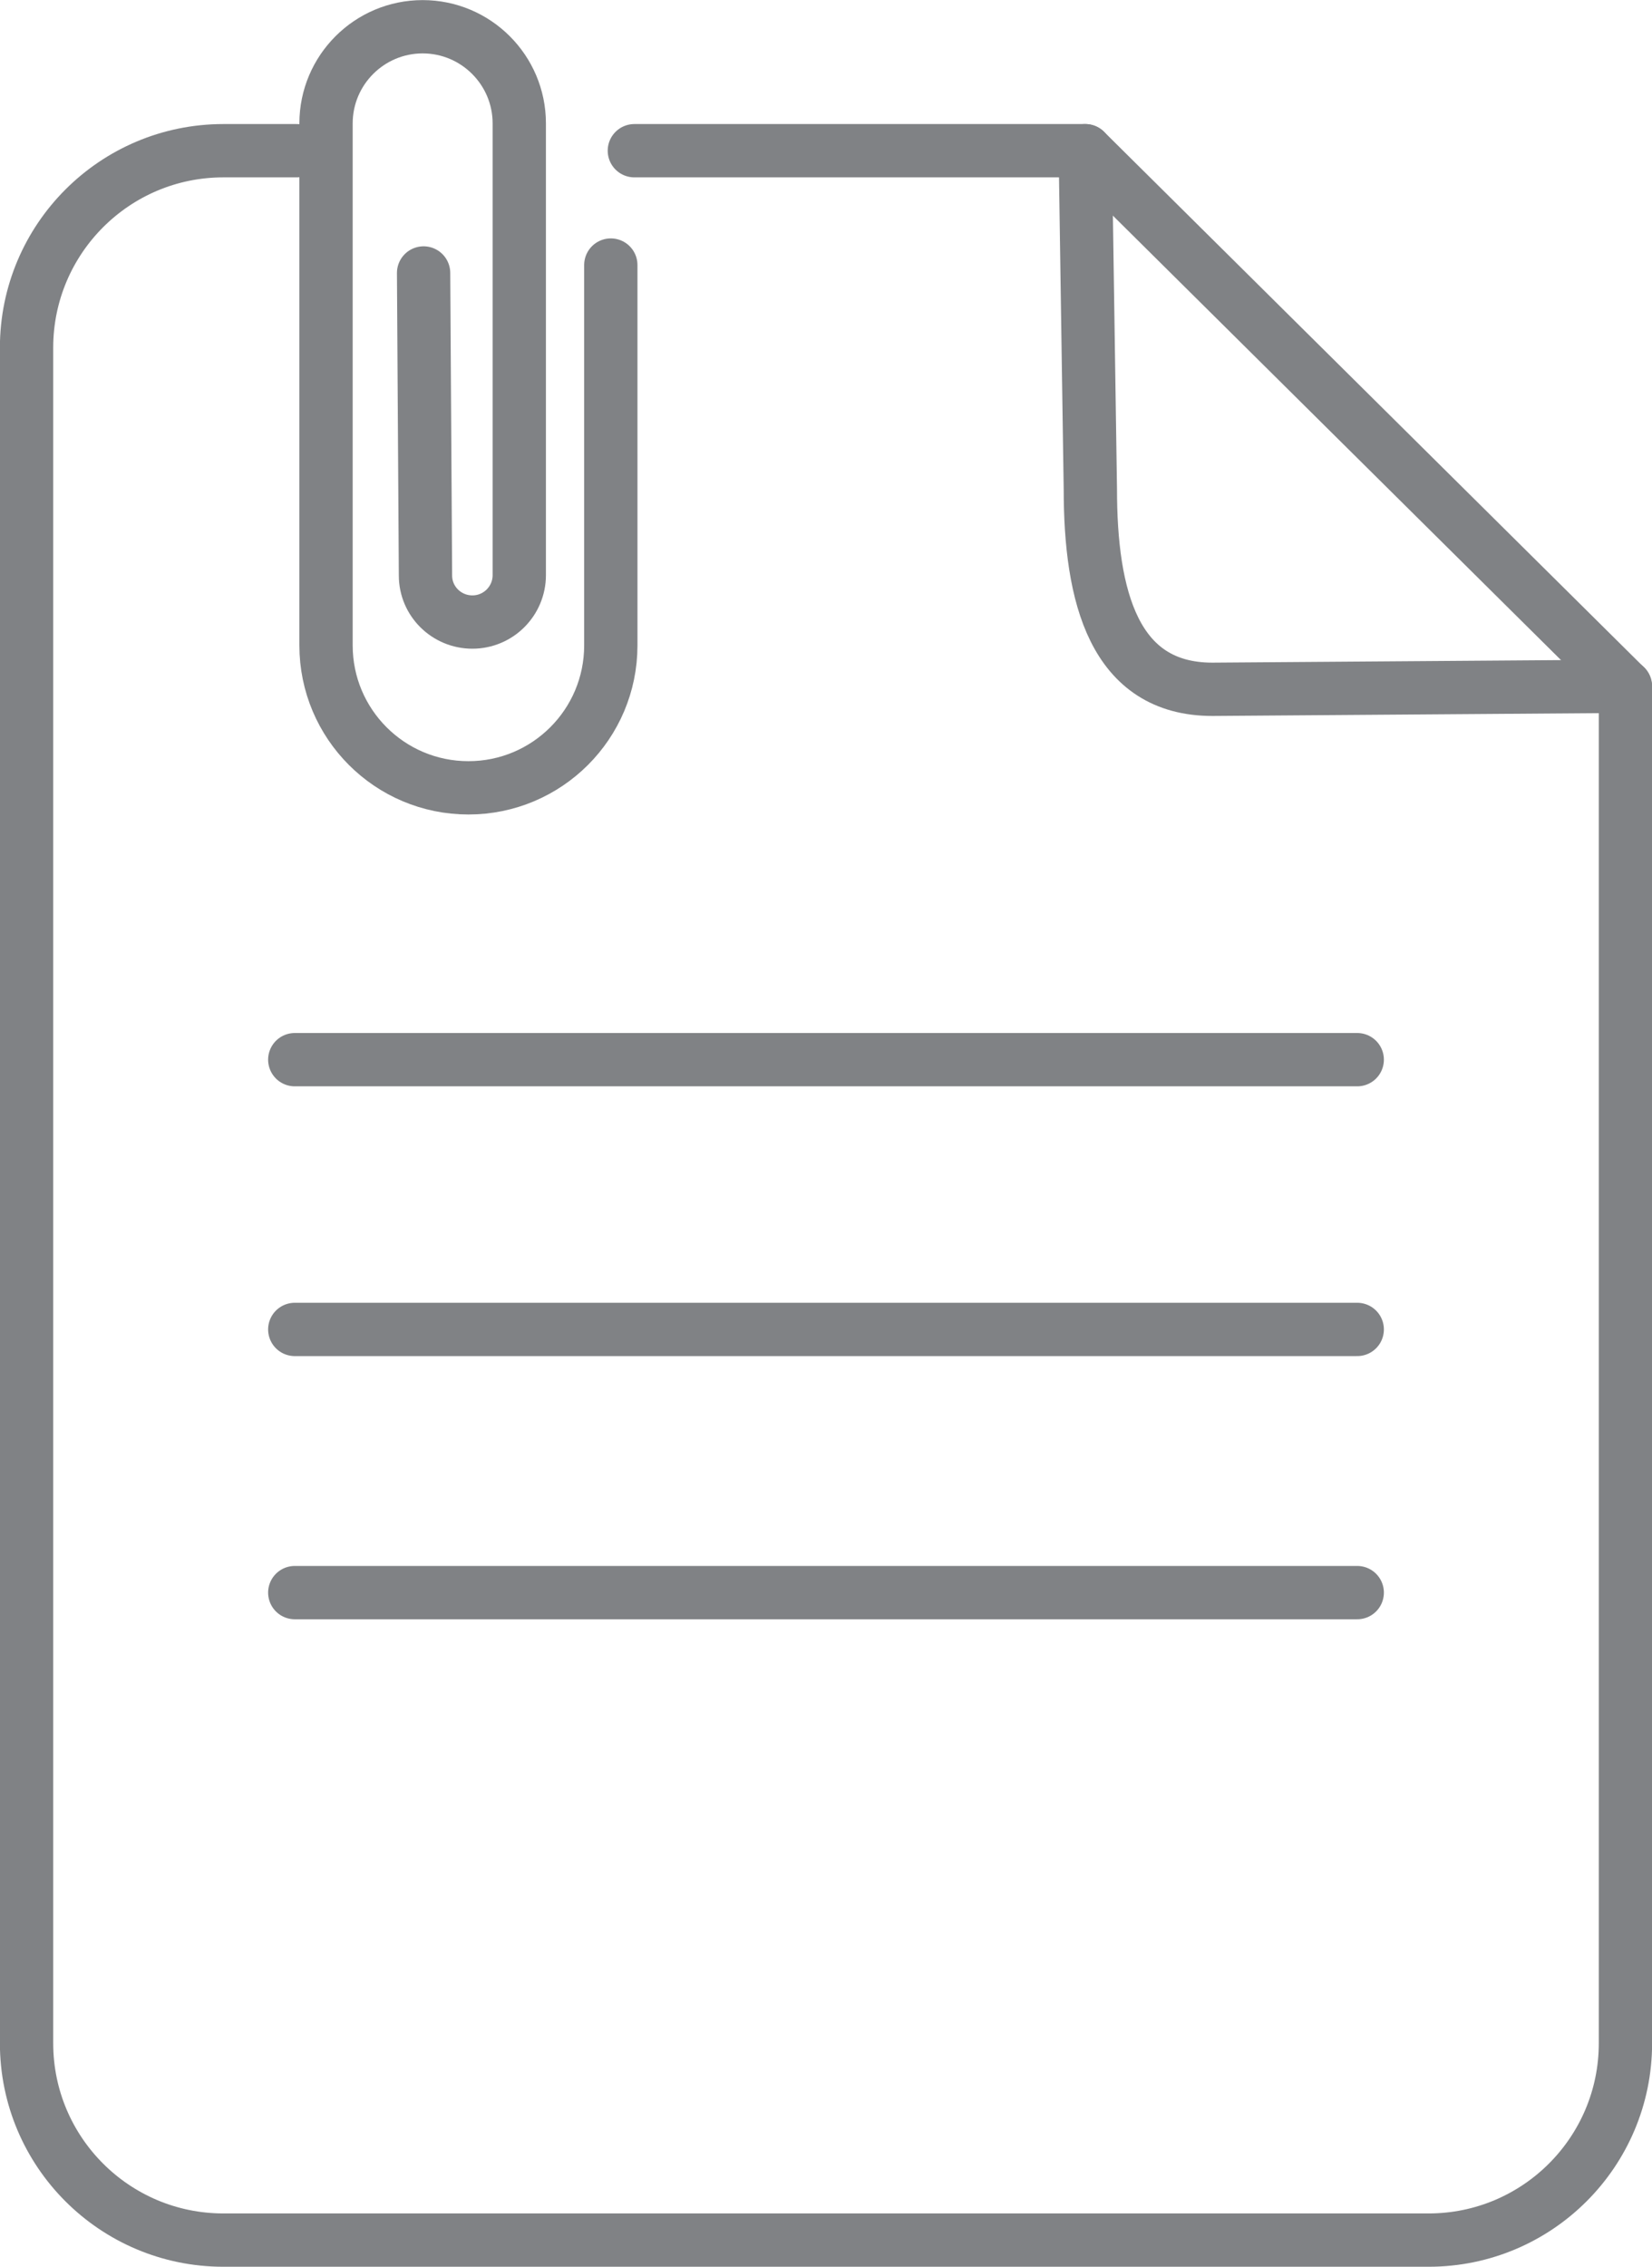
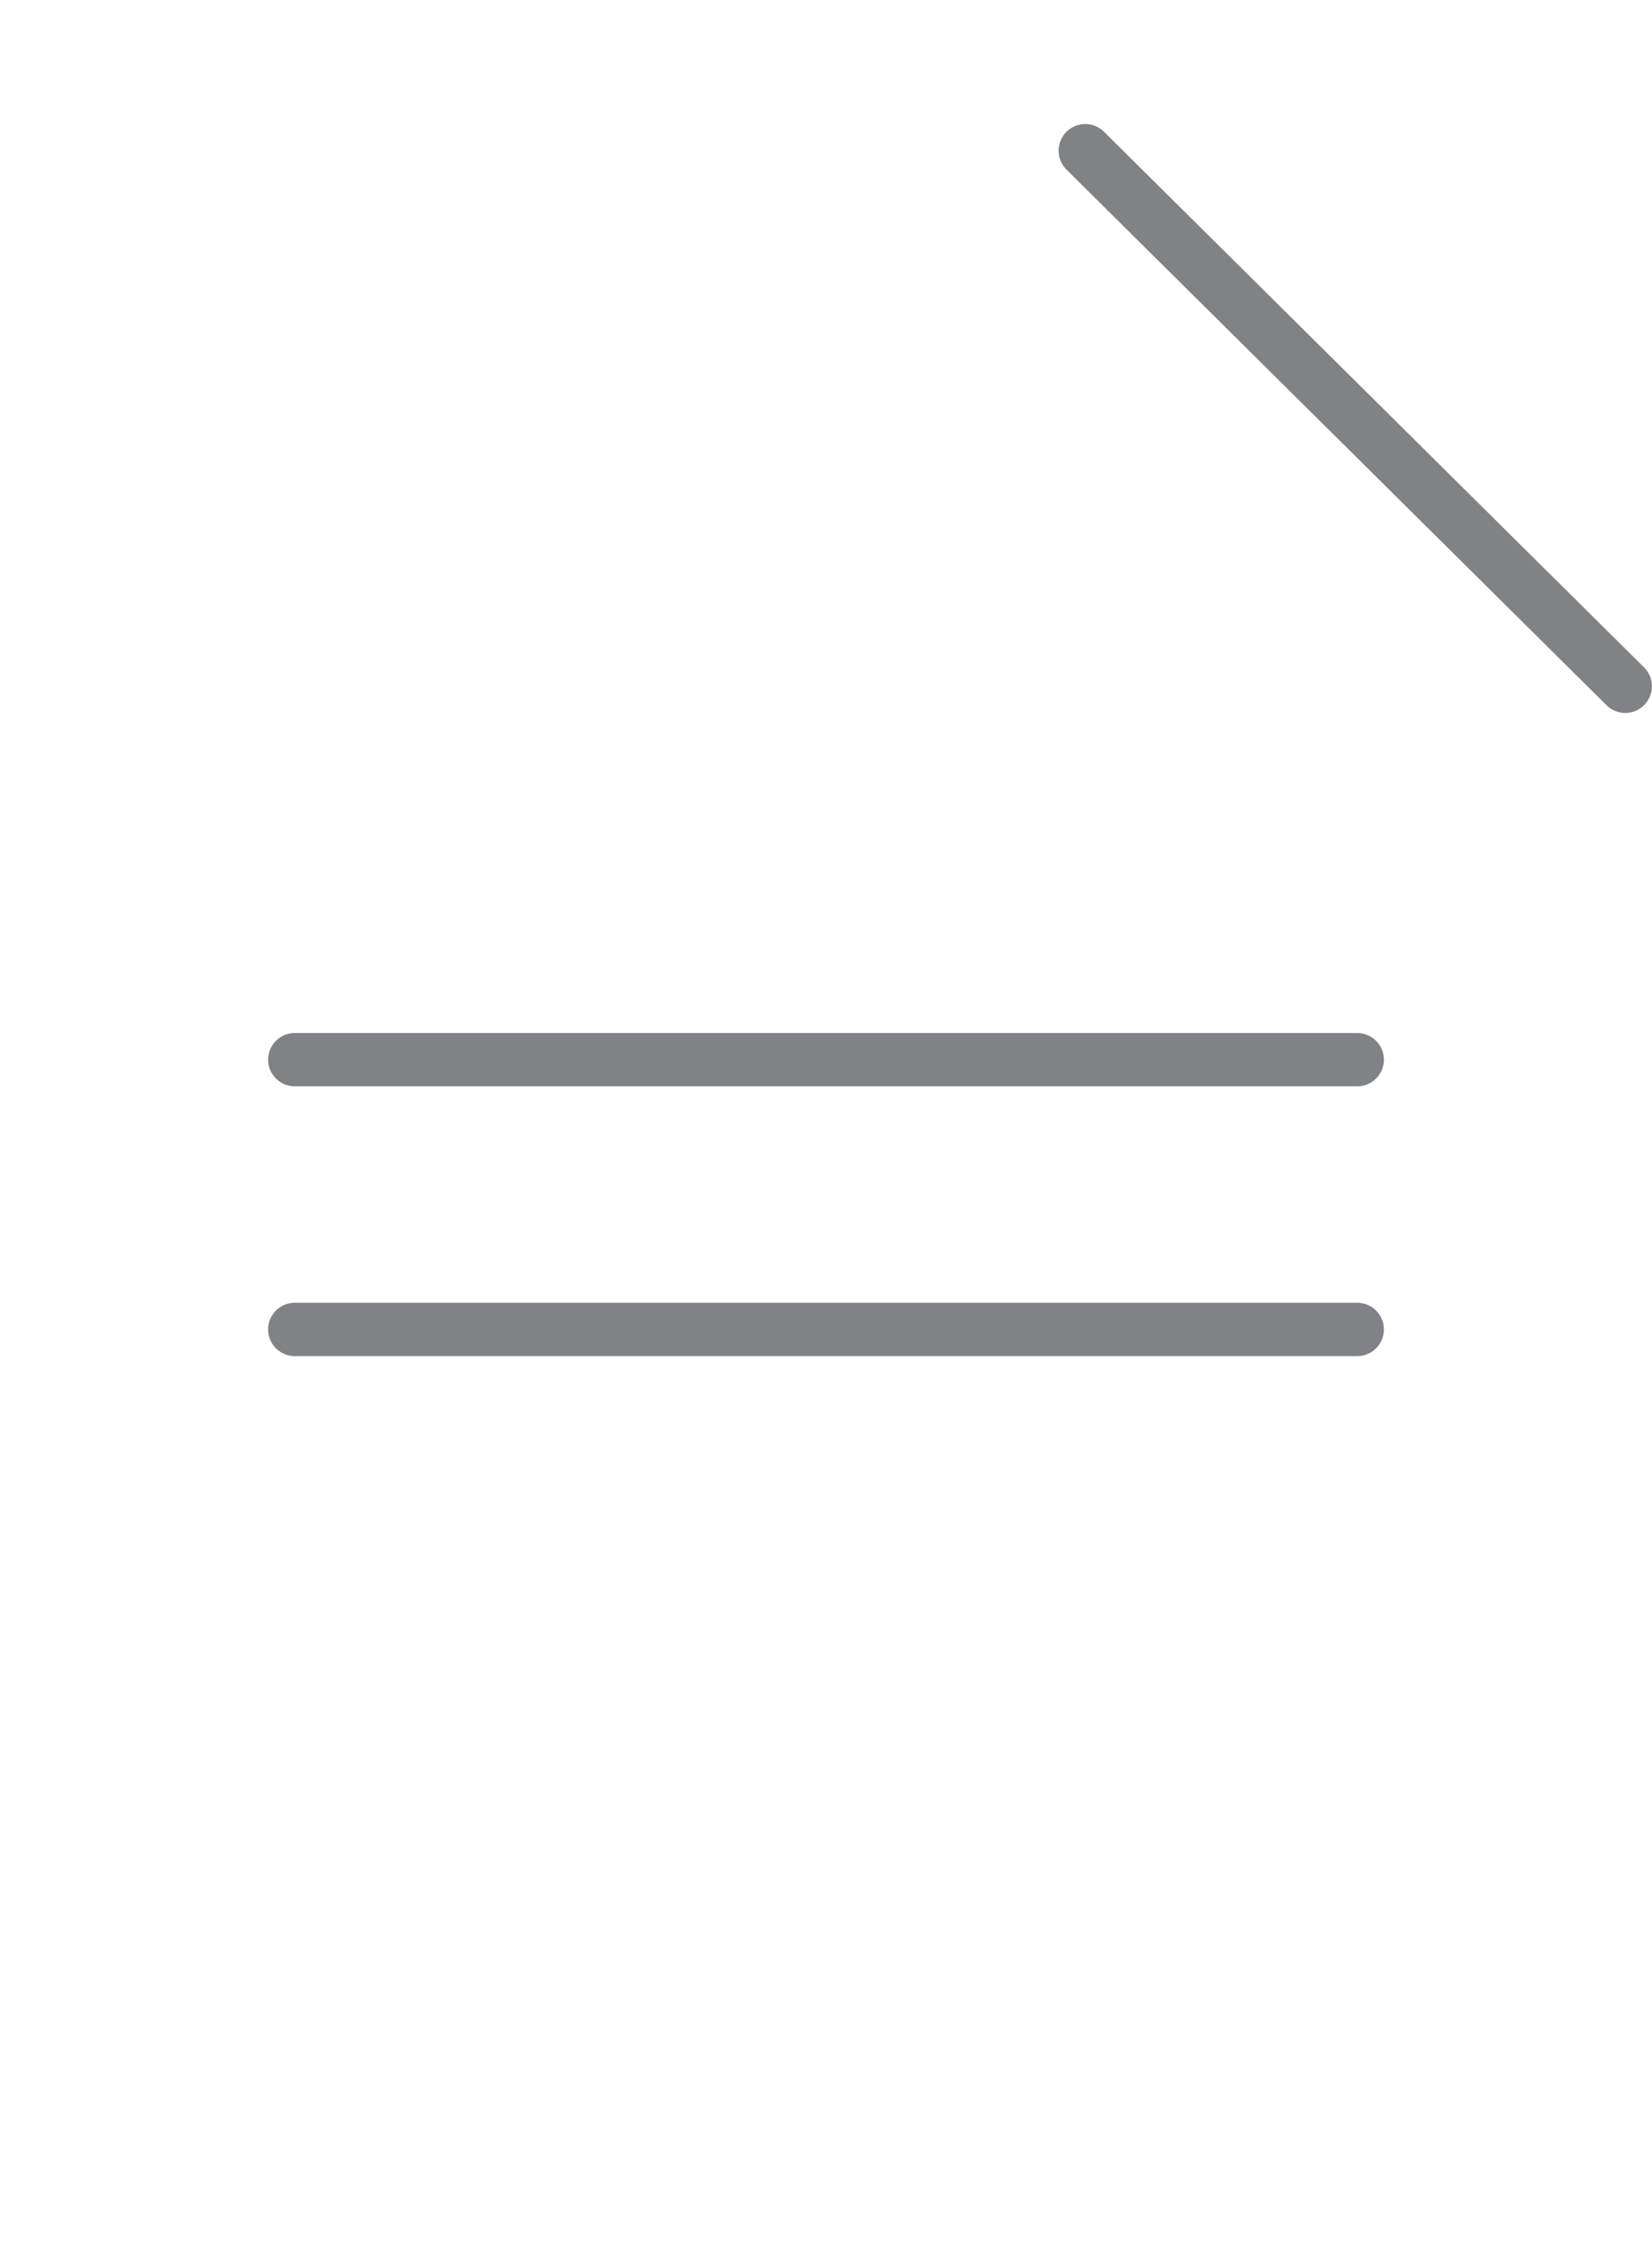
<svg xmlns="http://www.w3.org/2000/svg" id="Layer_2" viewBox="0 0 87.71 120.33">
  <defs>
    <style>.cls-1{stroke-linejoin:round;}.cls-1,.cls-2{fill:none;stroke:#808285;stroke-linecap:round;stroke-width:2.83px;}.cls-2{stroke-miterlimit:10;}</style>
  </defs>
  <g id="Website_DnB">
    <g id="doc_clip">
-       <path class="cls-1" d="M33.68,8h23.94l.27,17.96c0,5.72,1.26,10.63,6.48,10.63l21.93-.16V108.46c0,5.77-4.68,10.45-10.45,10.45H11.86c-5.77,0-10.45-4.68-10.45-10.45V18.44C1.42,12.68,6.09,8,11.86,8h3.89" />
      <line class="cls-1" x1="57.62" y1="8" x2="86.29" y2="36.43" />
      <line class="cls-2" x1="15.65" y1="56.25" x2="72.06" y2="56.25" />
      <line class="cls-2" x1="15.65" y1="70.57" x2="72.06" y2="70.57" />
-       <line class="cls-2" x1="15.65" y1="84.54" x2="72.06" y2="84.54" />
-       <path class="cls-1" d="M22.49,14.49l.1,16.06c0,1.37,1.12,2.47,2.49,2.47h0c1.38,0,2.49-1.12,2.49-2.49V6.55c0-2.83-2.3-5.13-5.13-5.13h0c-2.83,0-5.13,2.3-5.13,5.13v27.71c0,4.17,3.38,7.56,7.56,7.56h0c4.17,0,7.56-3.38,7.56-7.56V14.07" />
    </g>
  </g>
</svg>